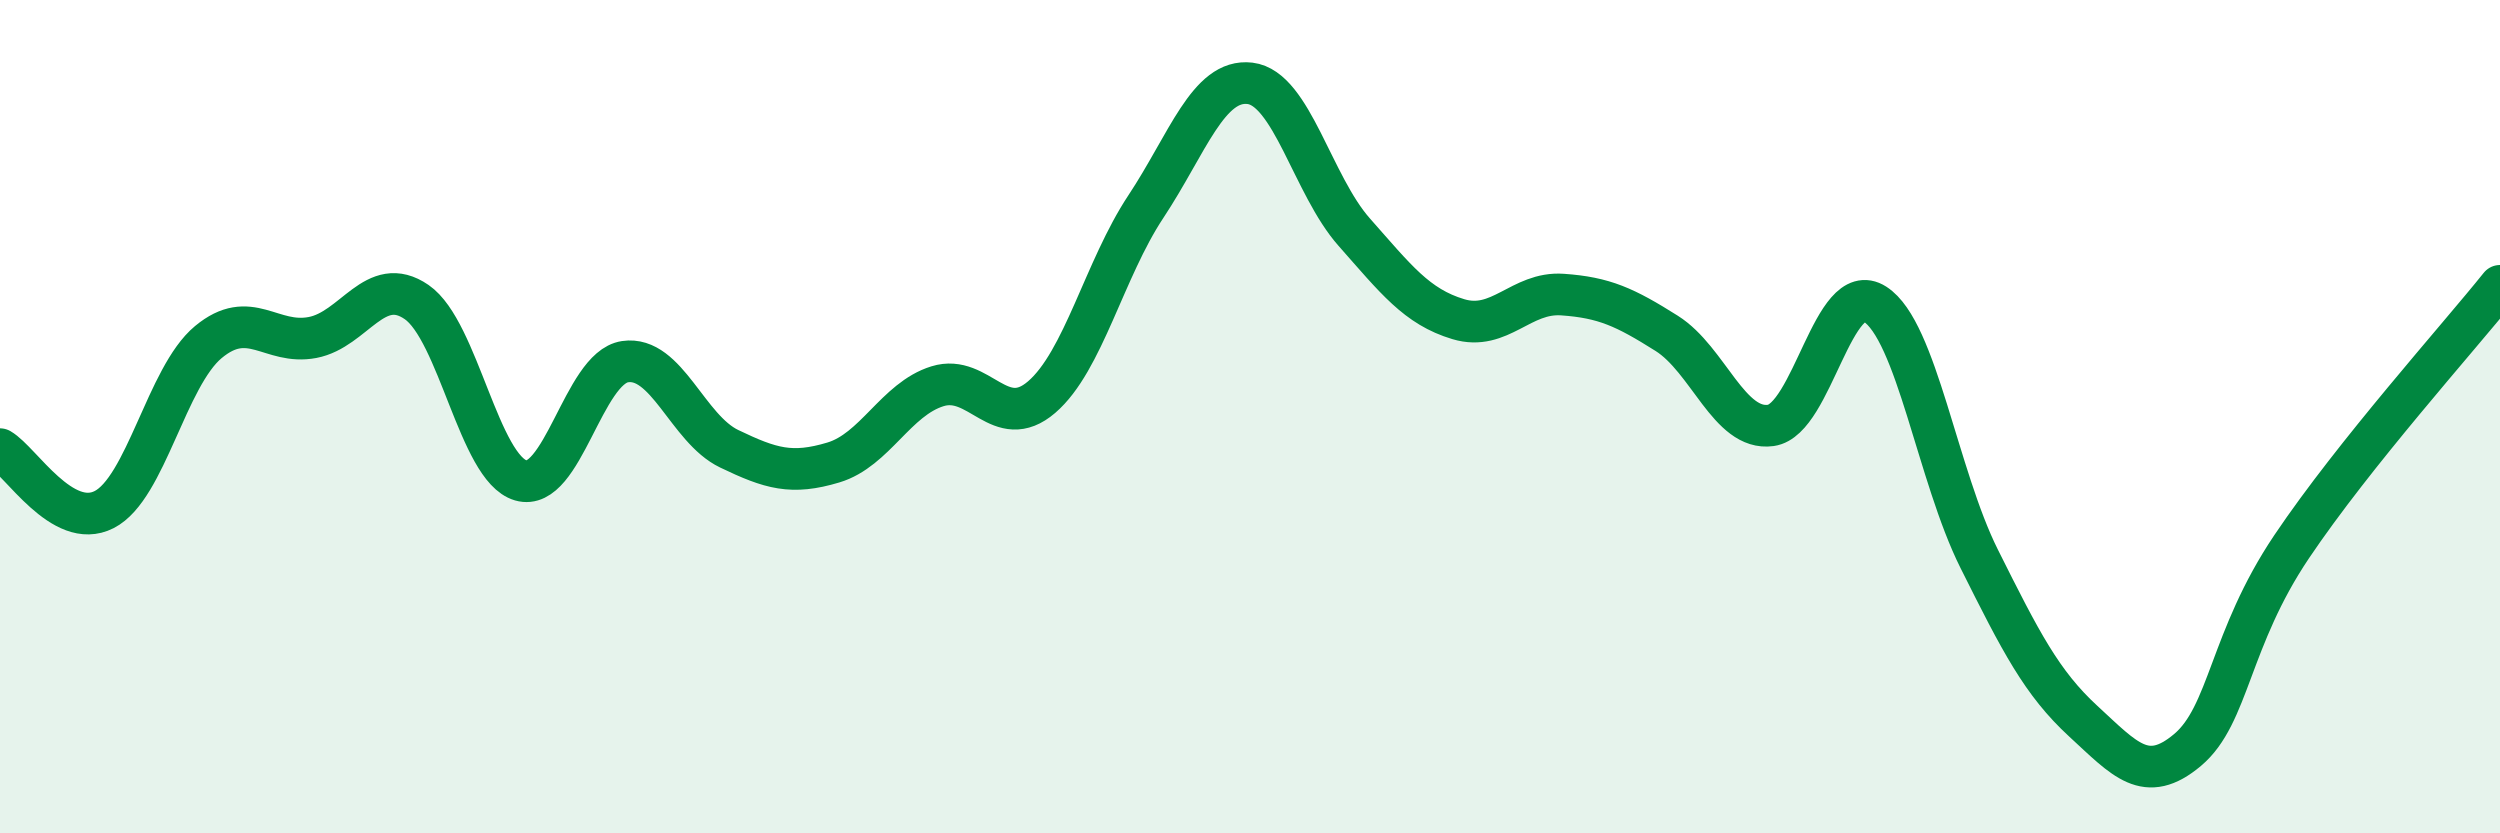
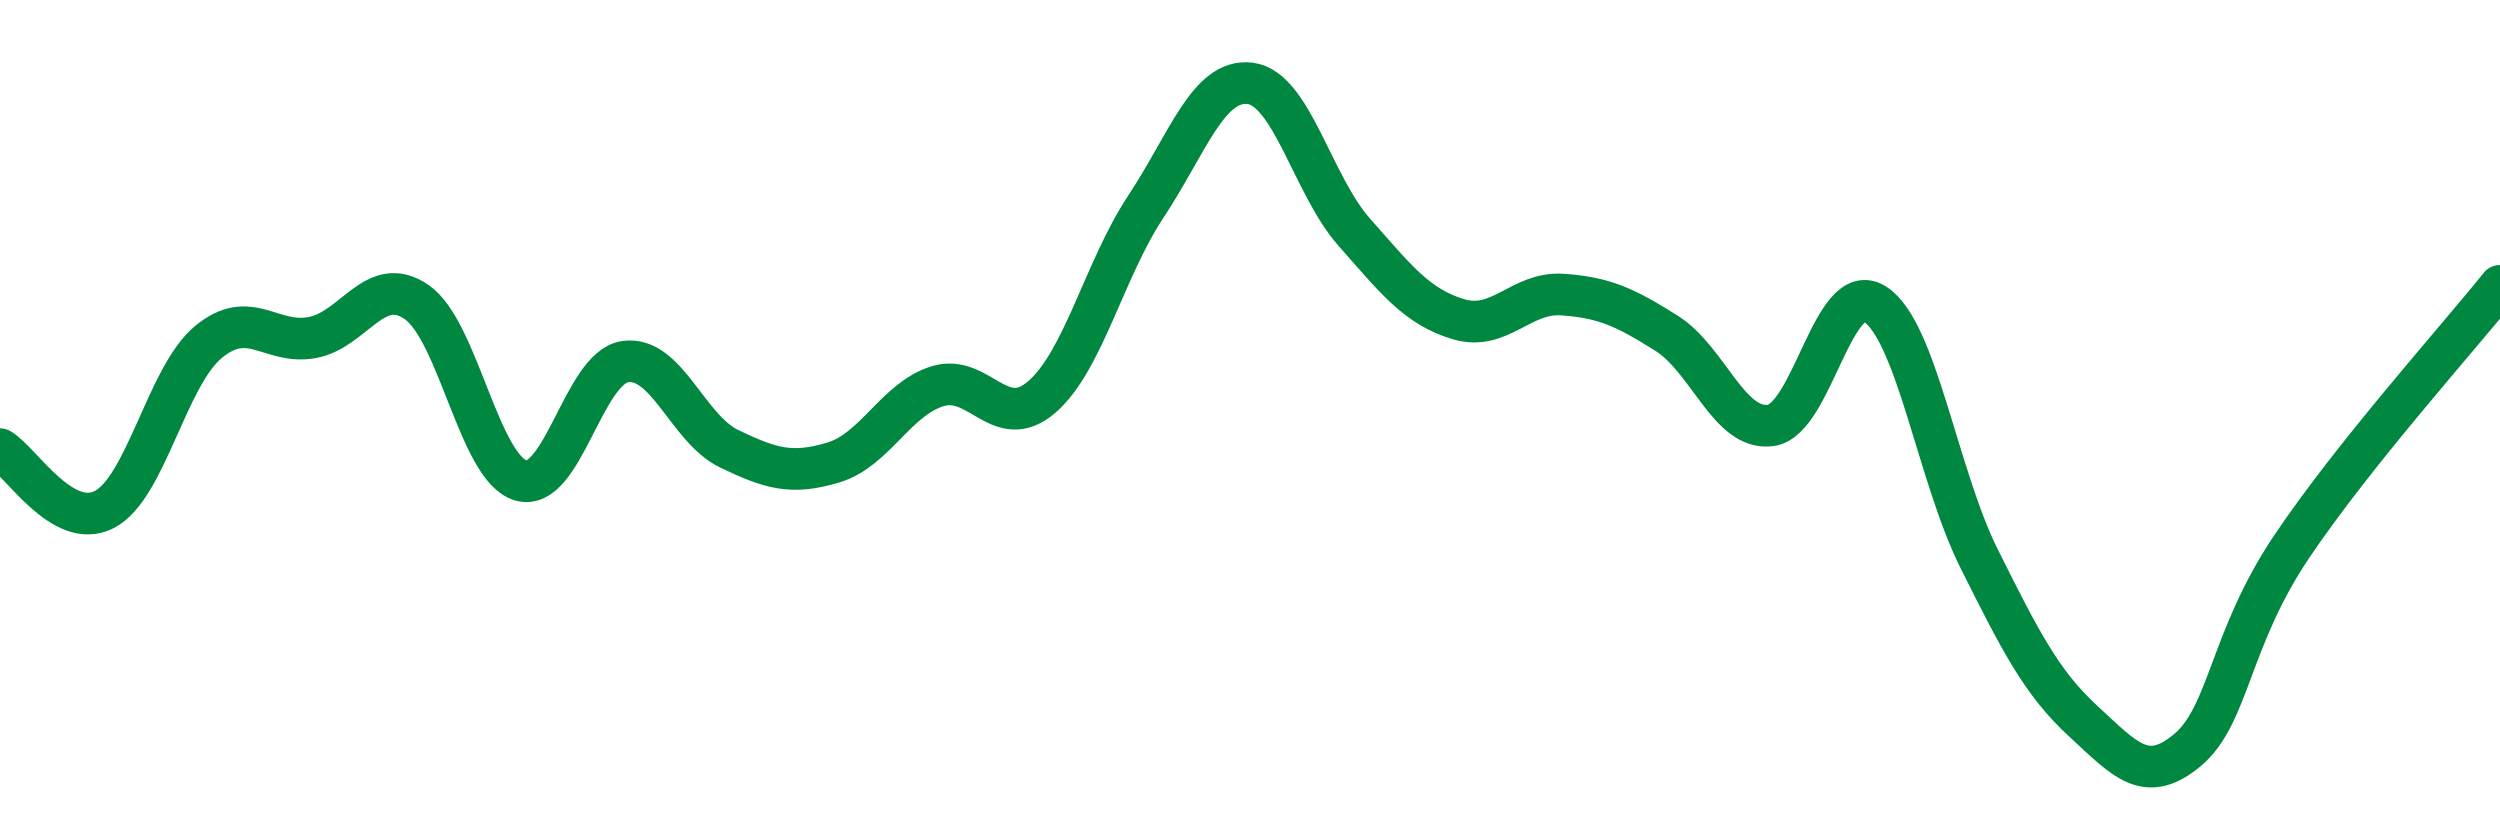
<svg xmlns="http://www.w3.org/2000/svg" width="60" height="20" viewBox="0 0 60 20">
-   <path d="M 0,10.78 C 0.5,11.07 1.5,12.74 2.5,12.23 C 3.5,11.72 4,9.04 5,8.21 C 6,7.38 6.5,8.29 7.5,8.1 C 8.5,7.91 9,6.56 10,7.25 C 11,7.94 11.5,11.24 12.5,11.53 C 13.5,11.82 14,8.83 15,8.68 C 16,8.53 16.5,10.29 17.5,10.77 C 18.5,11.25 19,11.4 20,11.1 C 21,10.8 21.5,9.58 22.5,9.27 C 23.5,8.96 24,10.39 25,9.53 C 26,8.67 26.5,6.47 27.5,4.96 C 28.5,3.45 29,1.88 30,2 C 31,2.12 31.5,4.44 32.5,5.57 C 33.5,6.7 34,7.36 35,7.66 C 36,7.96 36.5,7 37.5,7.07 C 38.5,7.14 39,7.37 40,8 C 41,8.63 41.5,10.35 42.5,10.21 C 43.5,10.07 44,6.66 45,7.3 C 46,7.94 46.5,11.41 47.5,13.41 C 48.5,15.41 49,16.39 50,17.31 C 51,18.23 51.5,18.84 52.5,18 C 53.5,17.16 53.5,15.35 55,13.12 C 56.5,10.89 59,8.11 60,6.86L60 20L0 20Z" fill="#008740" opacity="0.1" stroke-linecap="round" stroke-linejoin="round" />
  <path d="M 0,10.78 C 0.5,11.07 1.5,12.74 2.5,12.23 C 3.5,11.72 4,9.04 5,8.21 C 6,7.38 6.5,8.29 7.5,8.1 C 8.5,7.91 9,6.56 10,7.25 C 11,7.94 11.5,11.24 12.5,11.53 C 13.5,11.82 14,8.83 15,8.68 C 16,8.53 16.5,10.29 17.5,10.77 C 18.5,11.25 19,11.4 20,11.1 C 21,10.8 21.5,9.58 22.5,9.27 C 23.5,8.96 24,10.39 25,9.53 C 26,8.67 26.5,6.47 27.5,4.96 C 28.5,3.45 29,1.88 30,2 C 31,2.12 31.5,4.44 32.5,5.57 C 33.5,6.7 34,7.36 35,7.66 C 36,7.96 36.5,7 37.5,7.07 C 38.5,7.14 39,7.37 40,8 C 41,8.63 41.5,10.35 42.5,10.21 C 43.5,10.07 44,6.66 45,7.3 C 46,7.94 46.5,11.41 47.5,13.41 C 48.5,15.41 49,16.39 50,17.31 C 51,18.23 51.5,18.84 52.5,18 C 53.5,17.16 53.5,15.35 55,13.12 C 56.5,10.89 59,8.11 60,6.86" stroke="#008740" stroke-width="1" fill="none" stroke-linecap="round" stroke-linejoin="round" />
</svg>